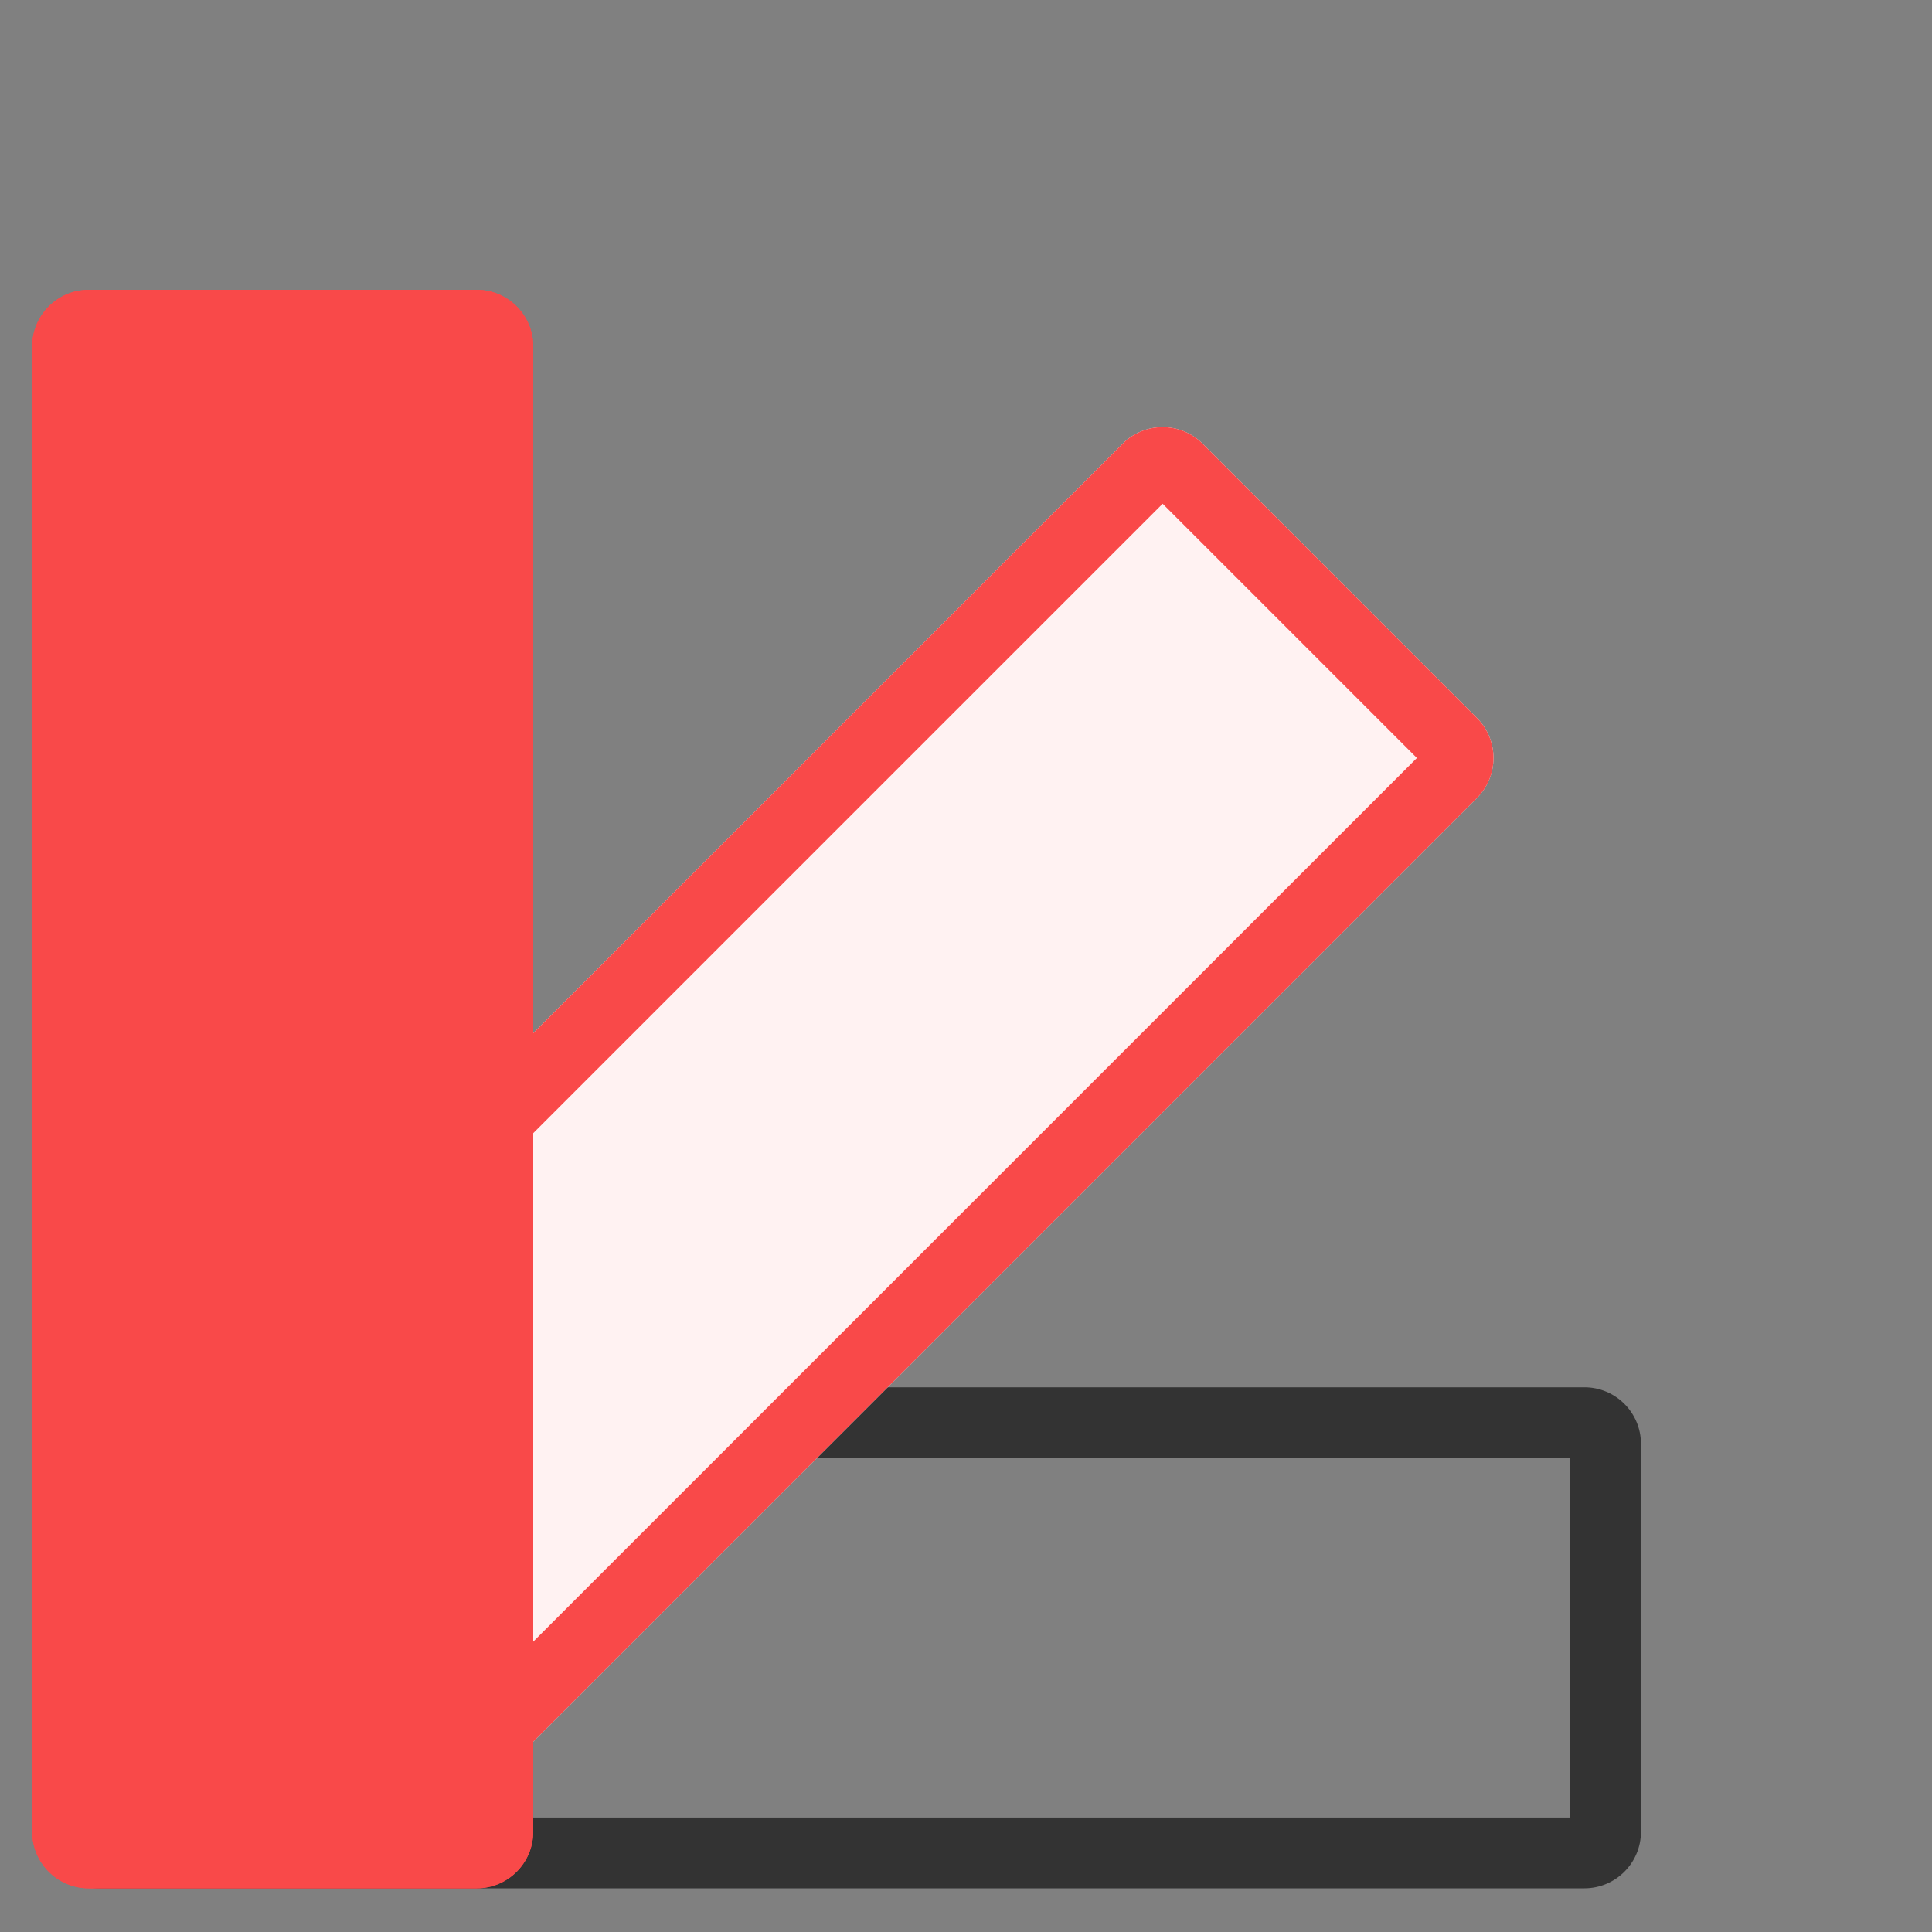
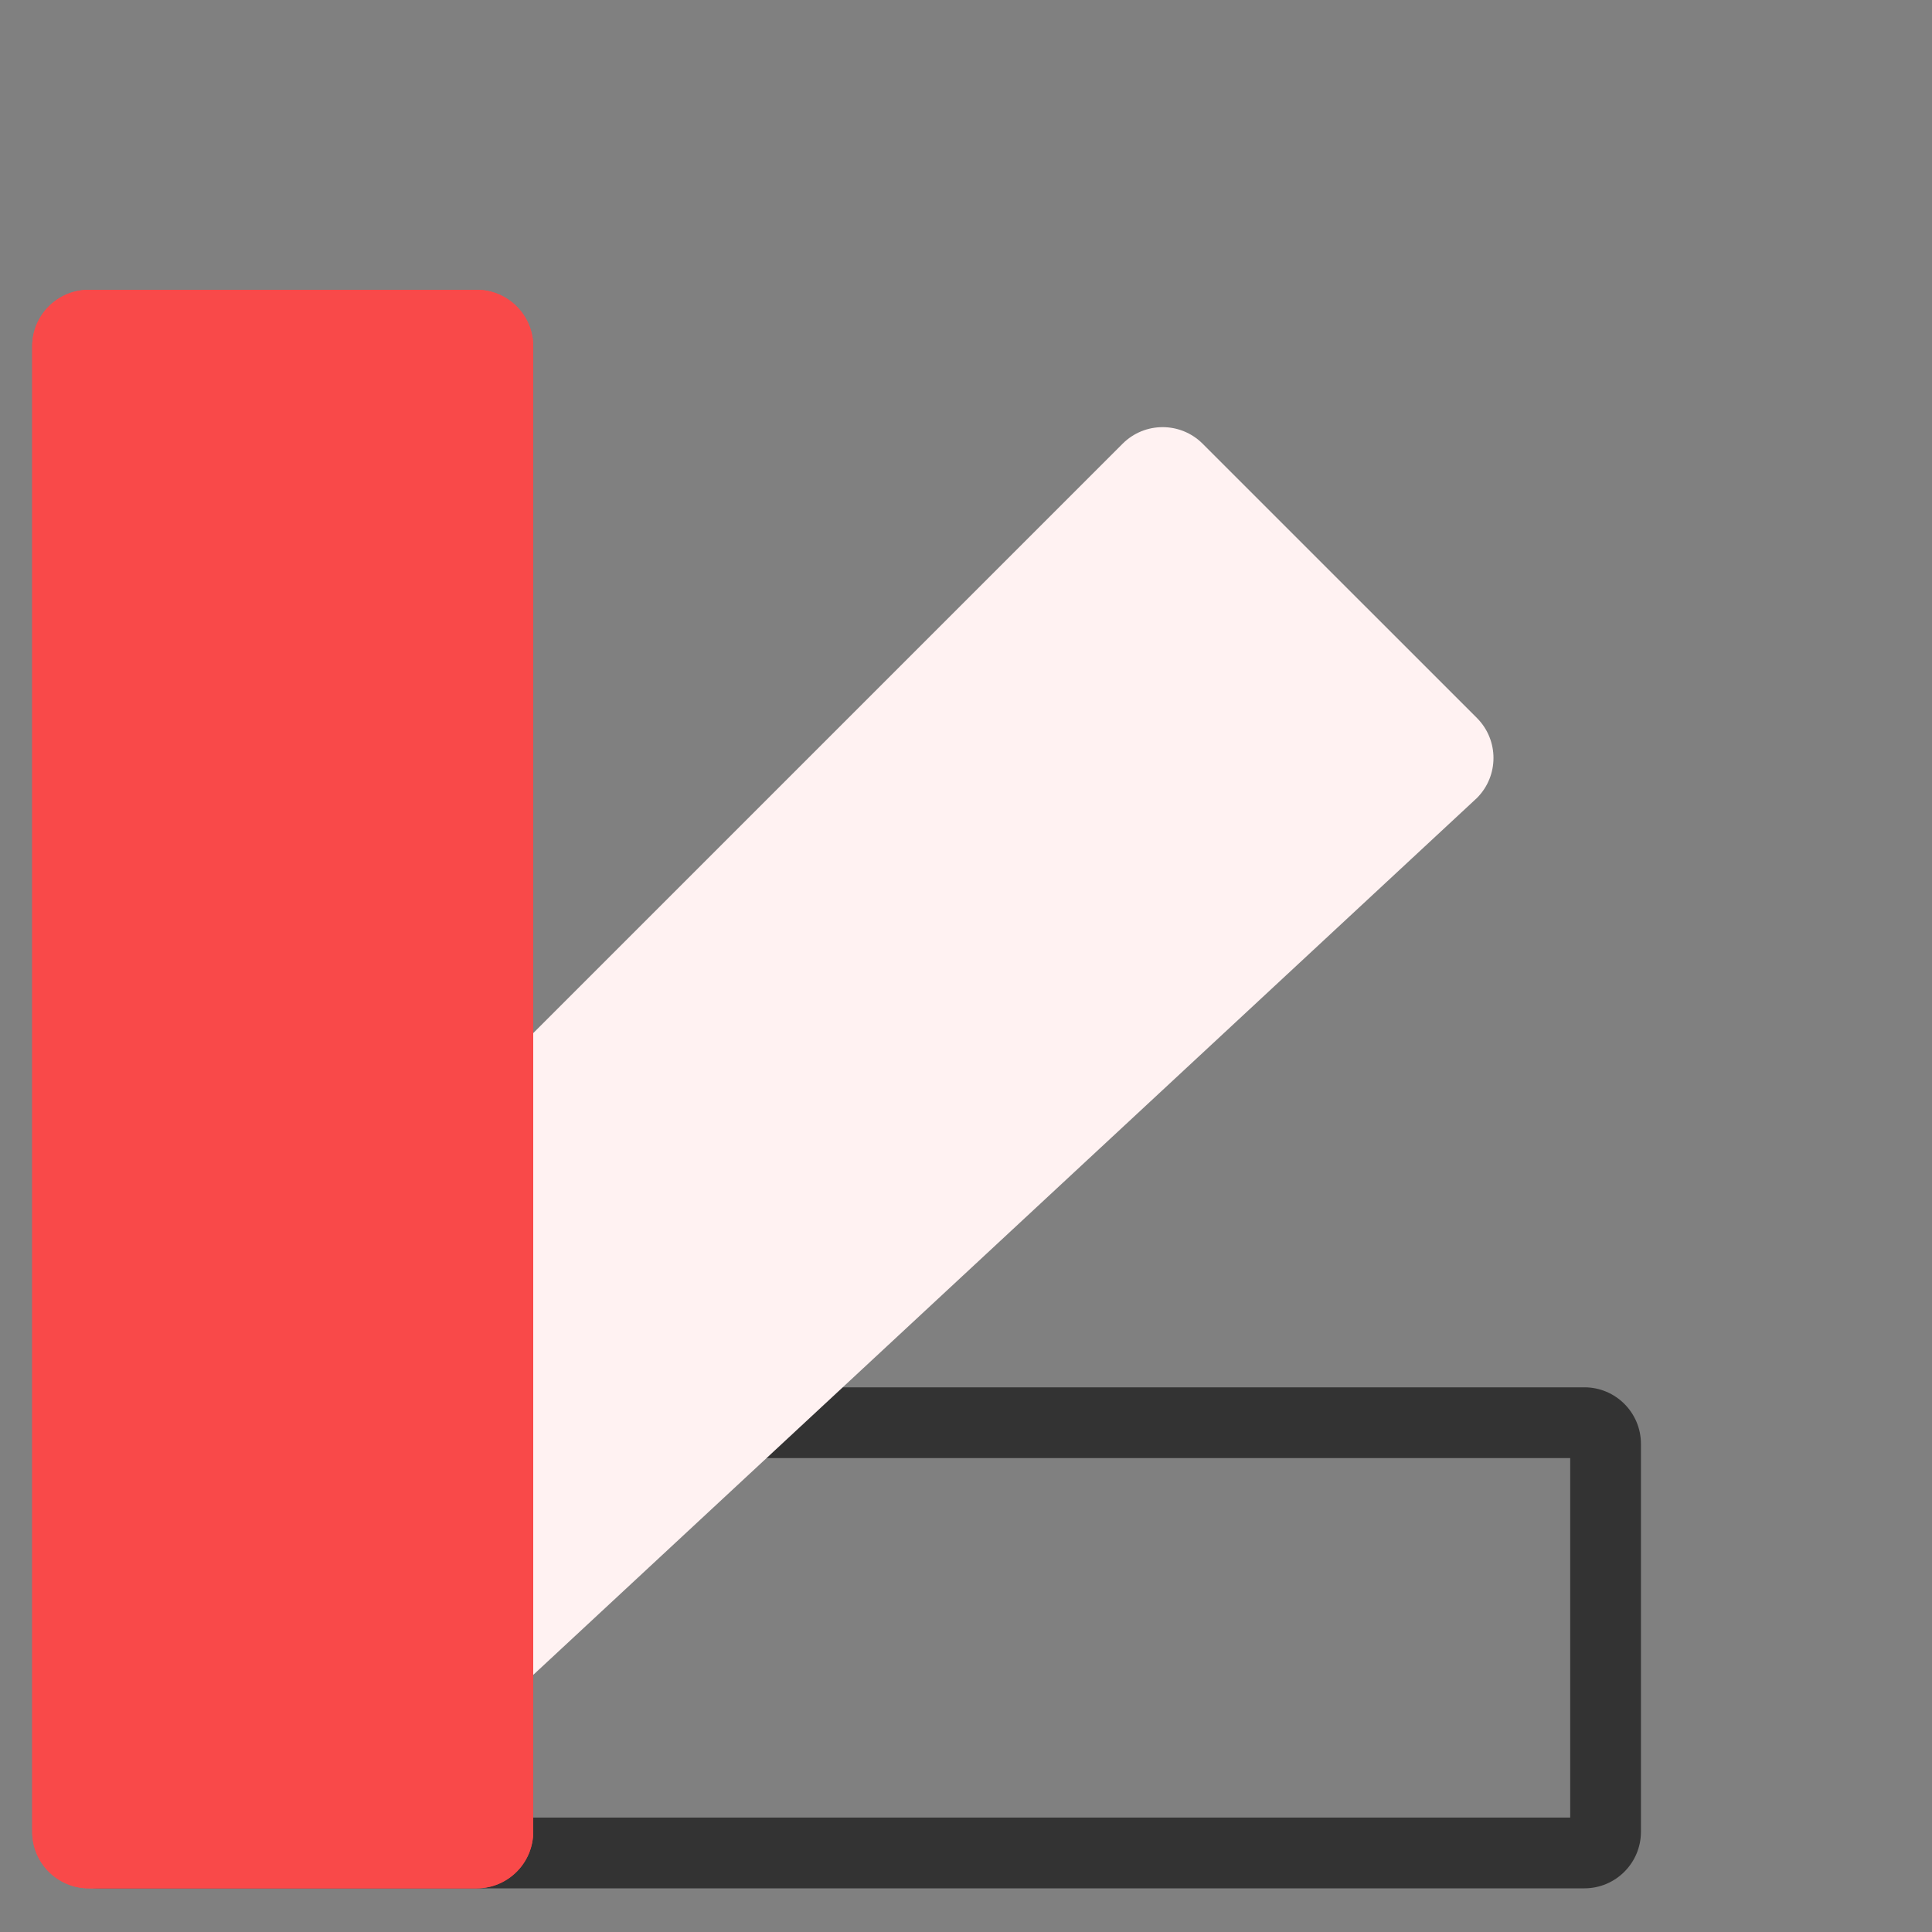
<svg xmlns="http://www.w3.org/2000/svg" width="60" height="60" viewBox="0 0 60 60" fill="none">
  <rect x="0" y="0" width="60" height="60" fill="#808080" stroke="none" />
  <path fill-rule="evenodd" clip-rule="evenodd" d="M48.764 45.281L3.514 45.281L3.514 56.447L48.764 56.447L48.764 45.281ZM50.961 44.841C50.961 43.871 50.174 43.084 49.204 43.084L3.075 43.084C2.104 43.084 1.317 43.871 1.317 44.841L1.317 56.887C1.317 57.857 2.104 58.644 3.075 58.644L49.204 58.644C50.174 58.644 50.961 57.857 50.961 56.887L50.961 44.841Z" fill="#333333" />
-   <path d="M45.867 24.783C46.553 24.096 46.553 22.984 45.867 22.297L37.349 13.78C36.663 13.094 35.55 13.094 34.864 13.78L2.246 46.398C1.56 47.084 1.56 48.197 2.246 48.883L10.764 57.401C11.45 58.087 12.562 58.087 13.249 57.401L45.867 24.783Z" fill="#FFF2F2" />
-   <path fill-rule="evenodd" clip-rule="evenodd" d="M44.003 23.54L12.006 55.537L4.11 47.641L36.107 15.644L44.003 23.54ZM45.867 22.297C46.553 22.984 46.553 24.096 45.867 24.783L13.249 57.401C12.562 58.087 11.45 58.087 10.764 57.401L2.246 48.883C1.56 48.197 1.56 47.084 2.246 46.398L34.864 13.78C35.55 13.094 36.663 13.094 37.349 13.78L45.867 22.297Z" fill="#F94949" />
+   <path d="M45.867 24.783C46.553 24.096 46.553 22.984 45.867 22.297L37.349 13.78C36.663 13.094 35.55 13.094 34.864 13.78L2.246 46.398C1.56 47.084 1.56 48.197 2.246 48.883L10.764 57.401L45.867 24.783Z" fill="#FFF2F2" />
  <path d="M1 10.757C1 9.787 1.787 9 2.757 9H14.803C15.773 9 16.56 9.787 16.56 10.757V56.886C16.56 57.857 15.773 58.644 14.803 58.644H2.757C1.787 58.644 1 57.857 1 56.886V10.757Z" fill="#F94949" />
  <path fill-rule="evenodd" clip-rule="evenodd" d="M3.197 11.197V56.447H14.363V11.197H3.197ZM2.757 9C1.787 9 1 9.787 1 10.757V56.886C1 57.857 1.787 58.644 2.757 58.644H14.803C15.773 58.644 16.56 57.857 16.56 56.886V10.757C16.56 9.787 15.773 9 14.803 9H2.757Z" fill="#F94949" />
</svg>